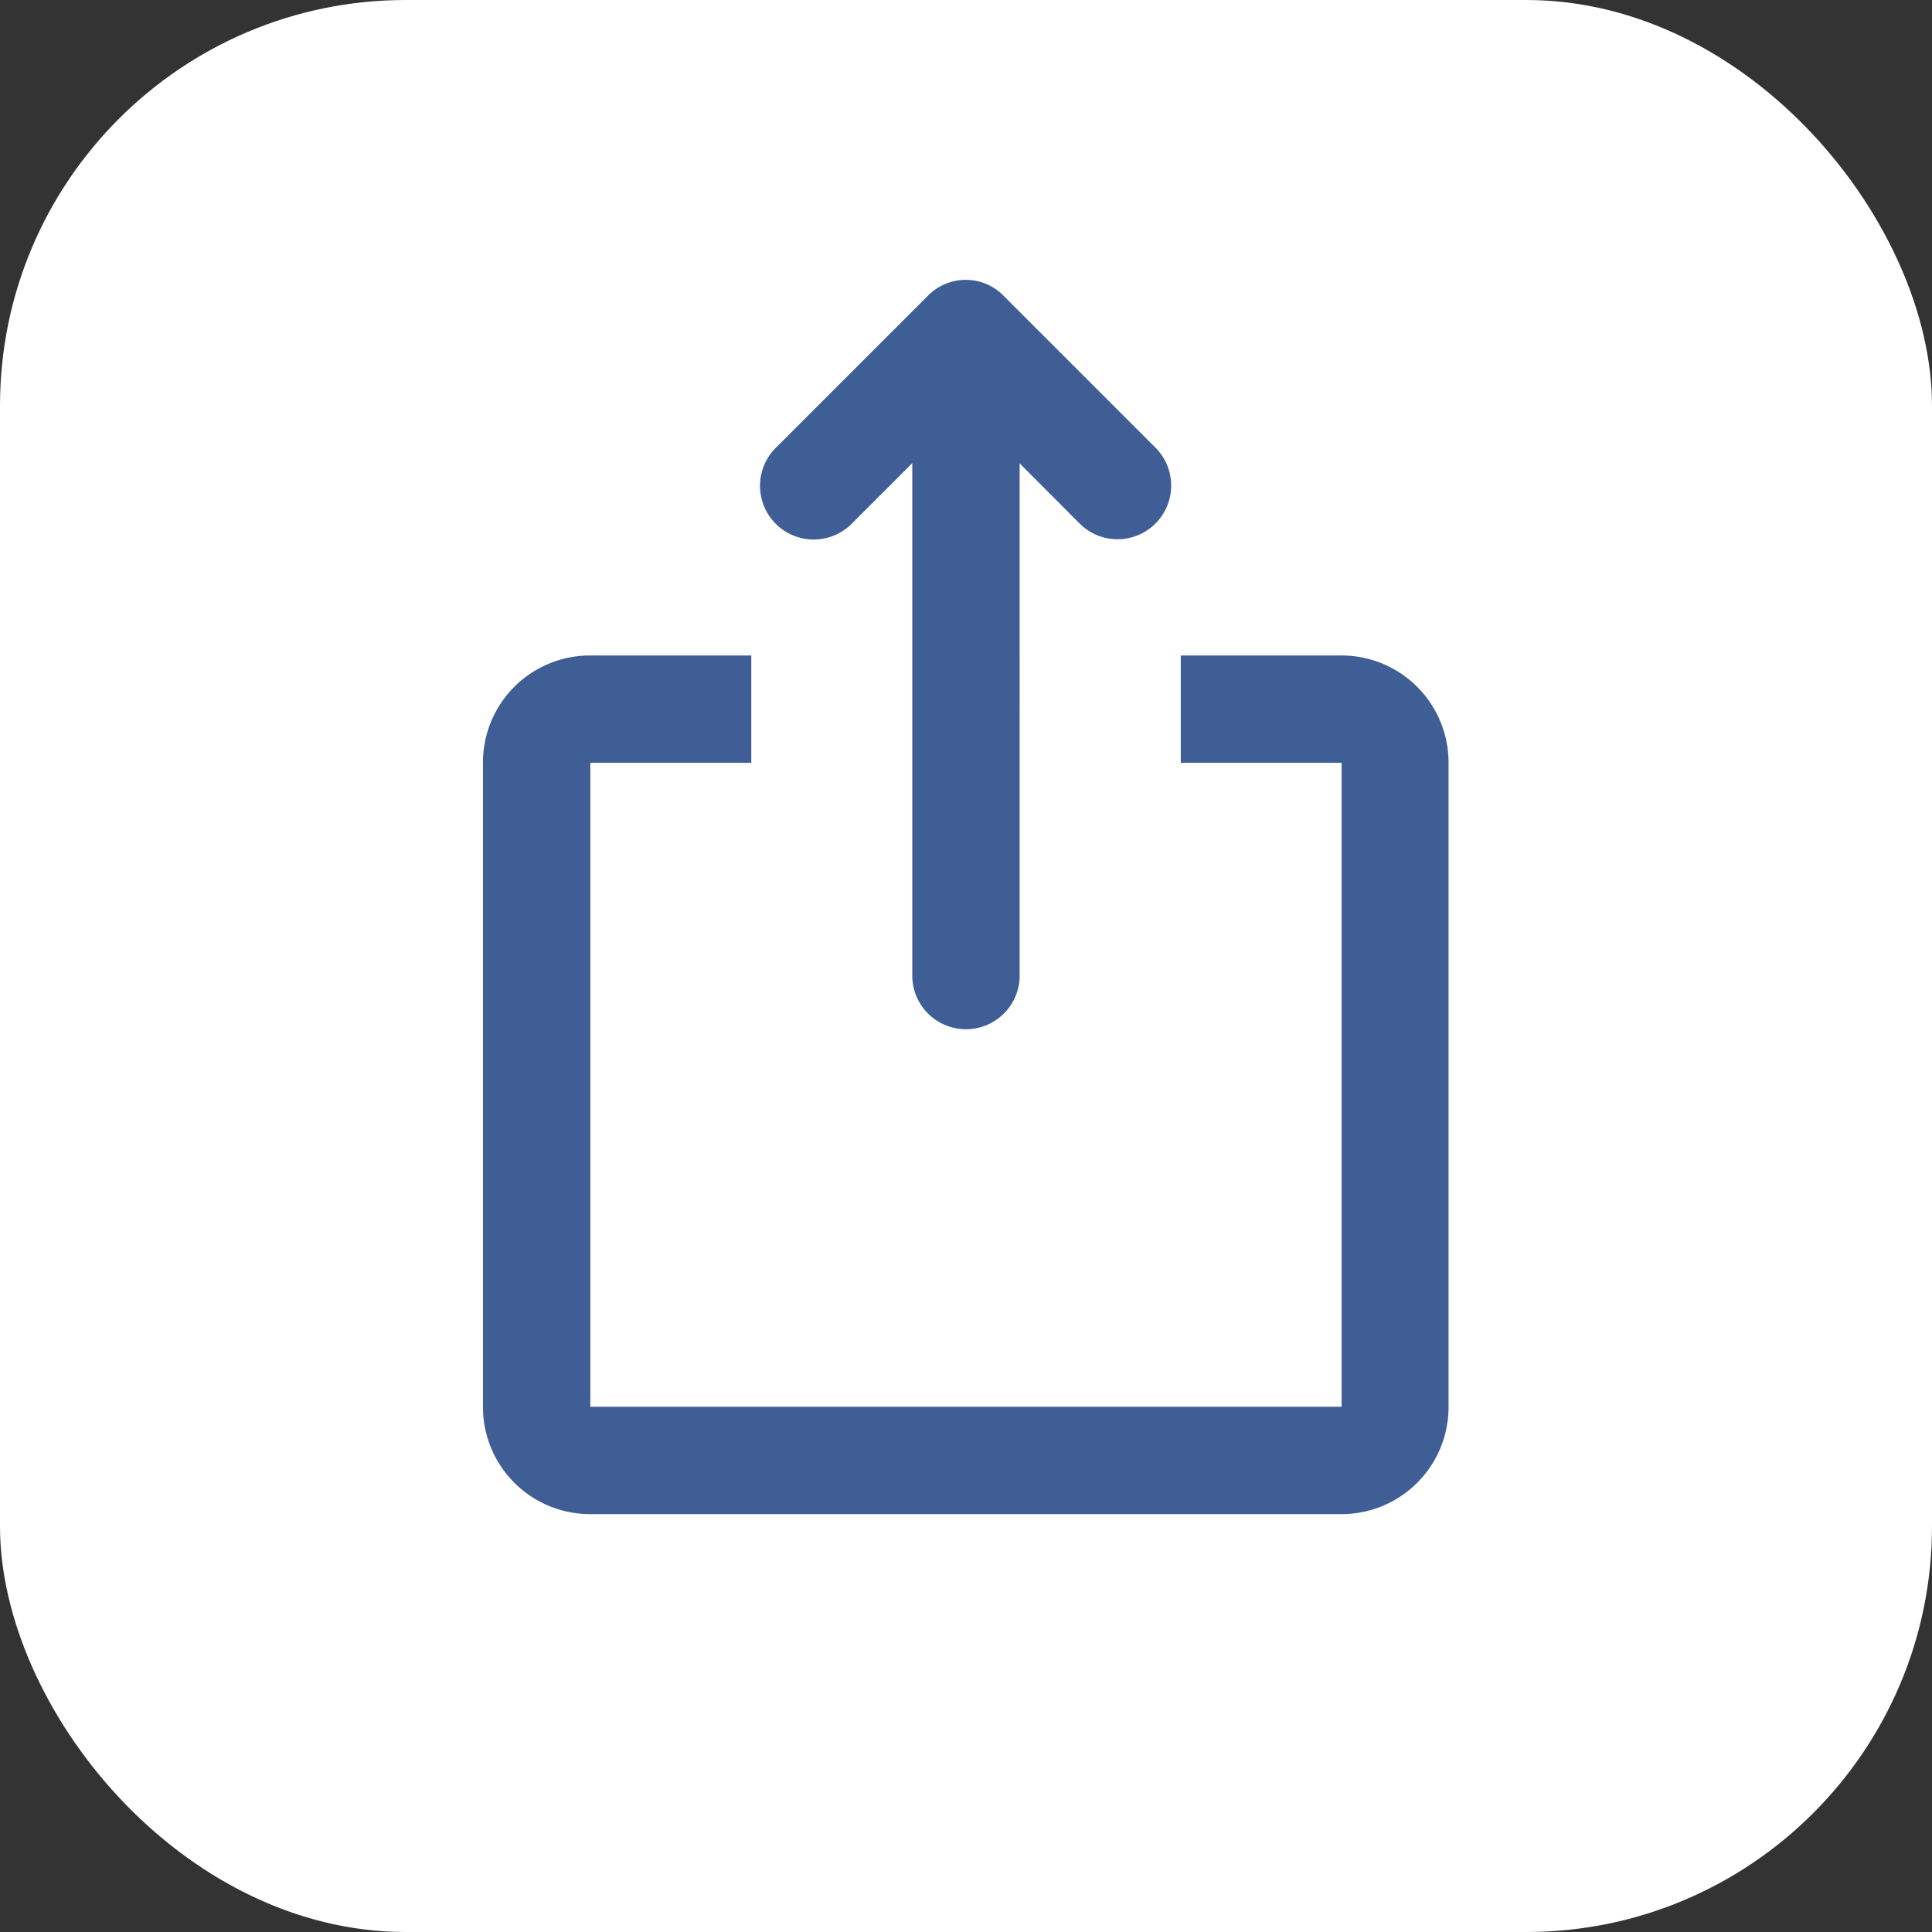
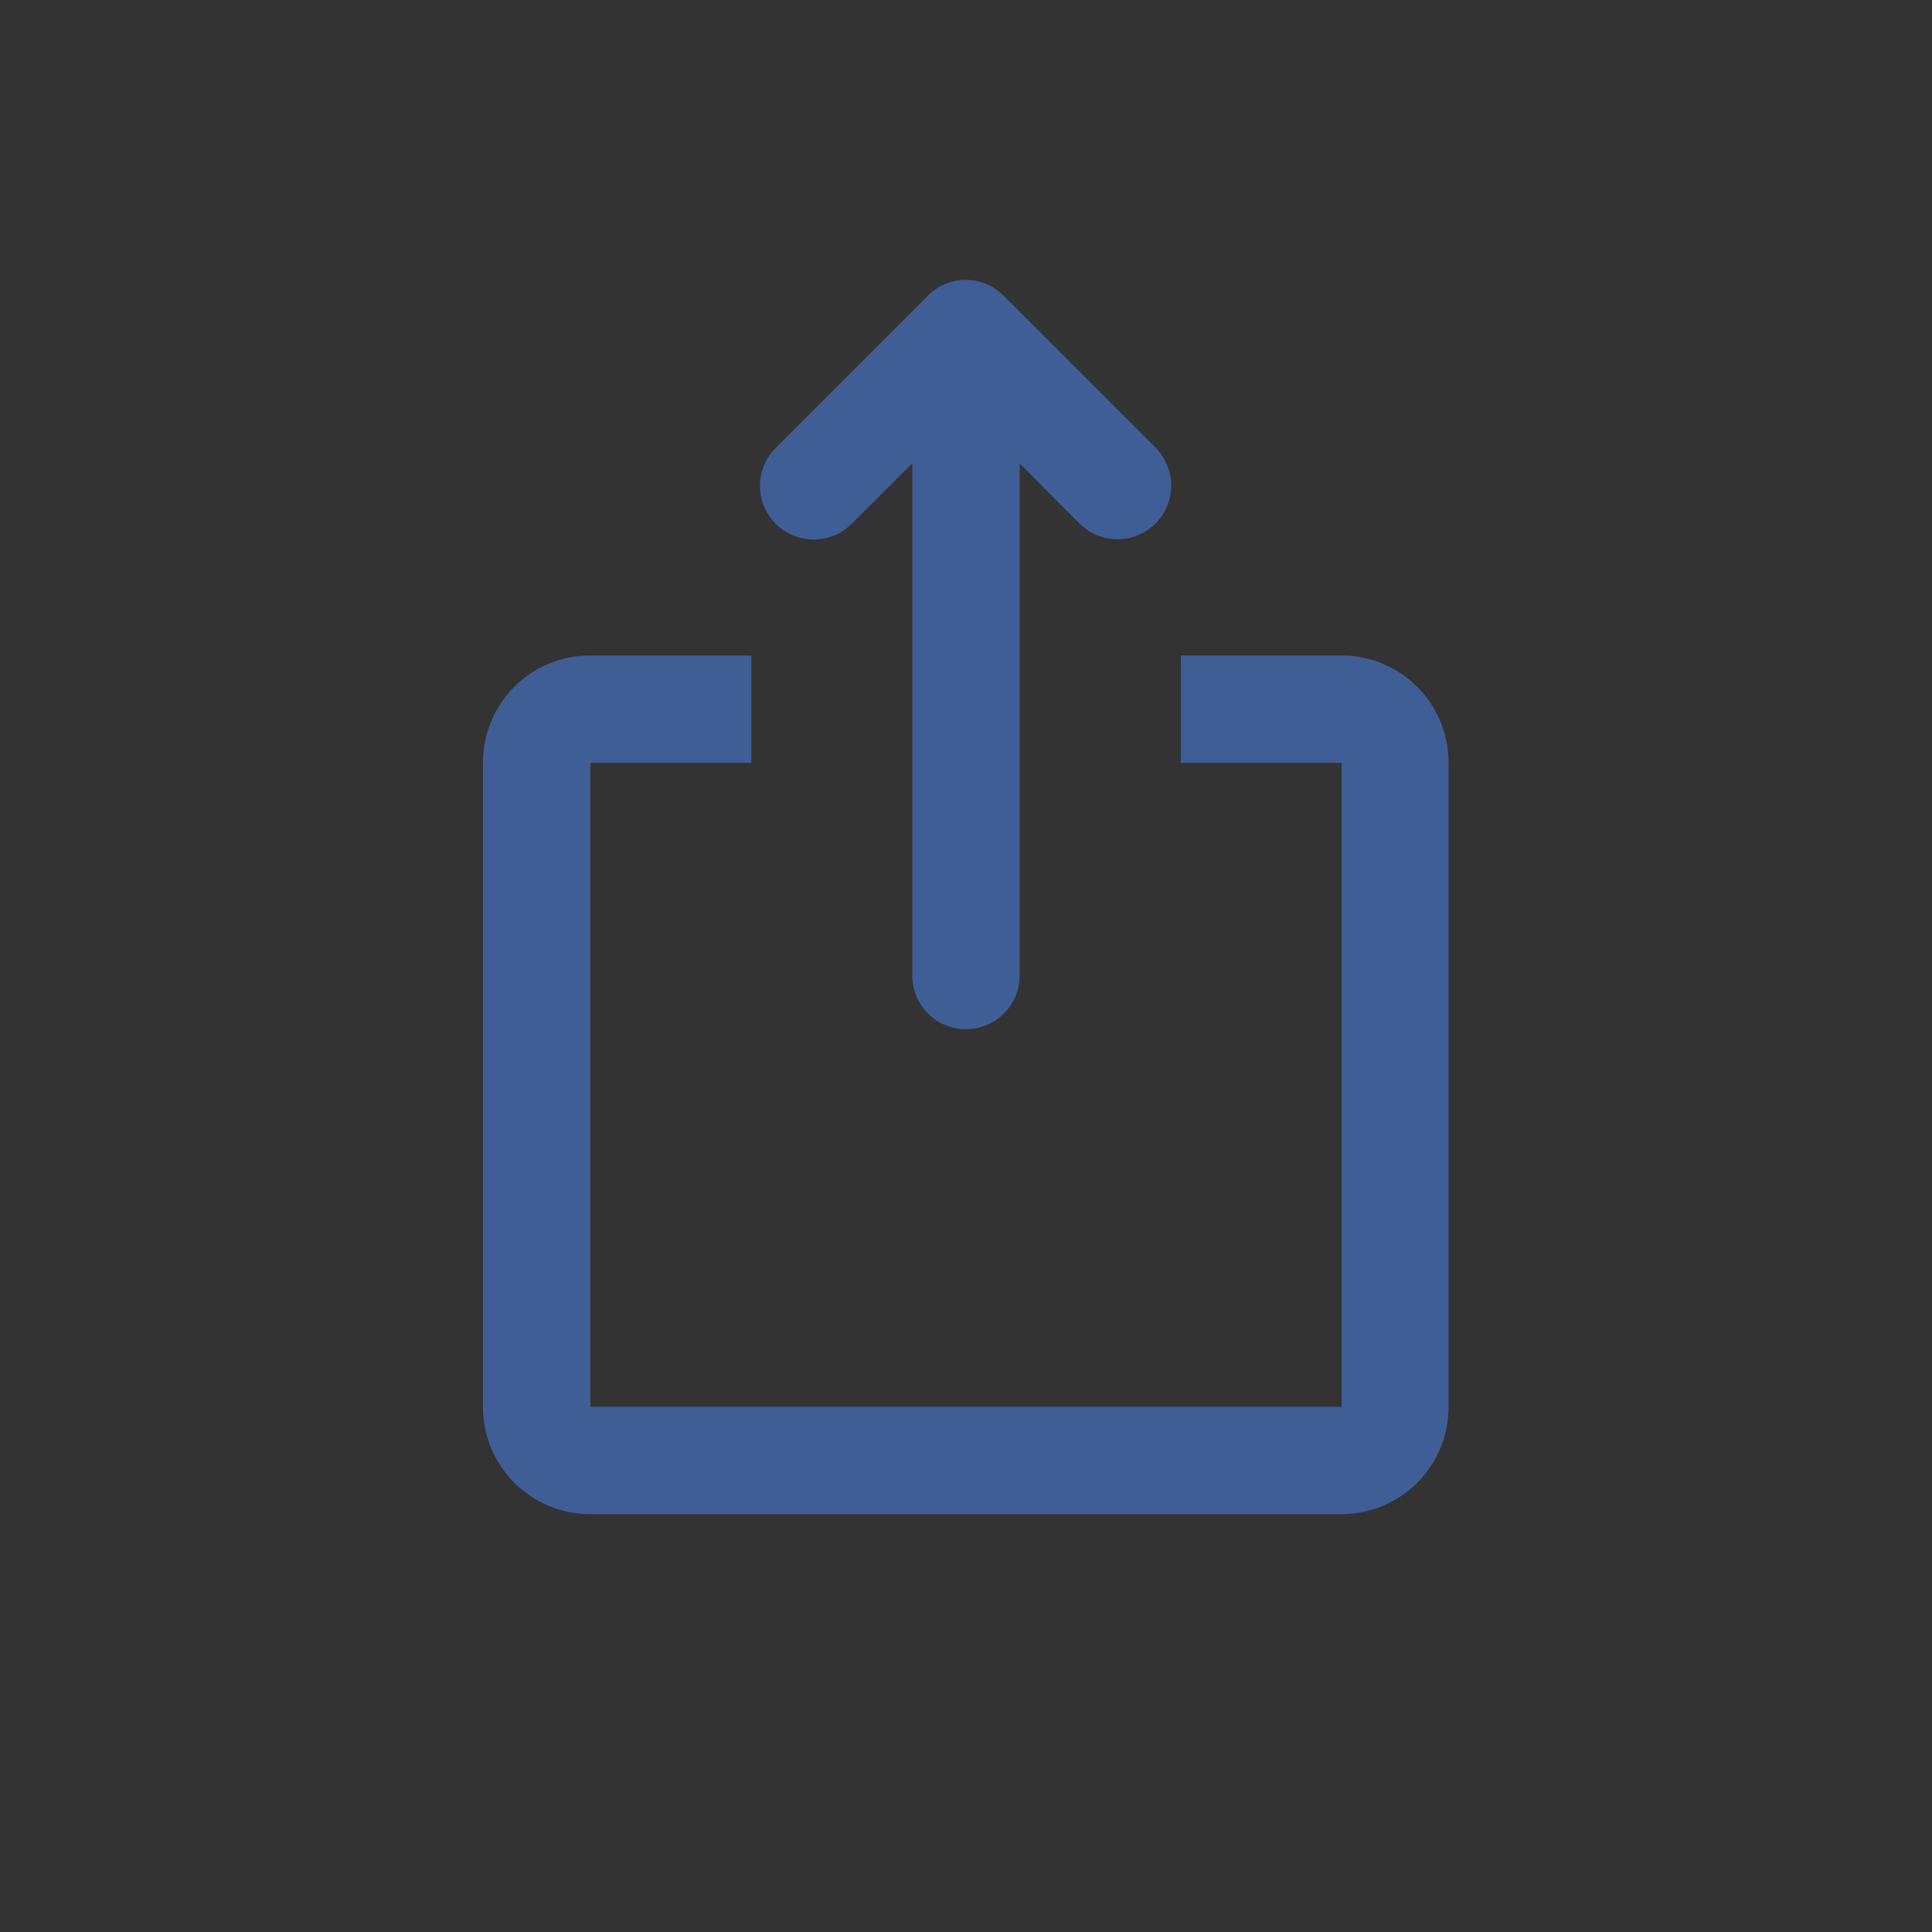
<svg xmlns="http://www.w3.org/2000/svg" width="23.81" height="23.81" viewBox="0 0 23.81 23.81">
  <rect x="0" y="0" width="23.81" height="23.81" fill="#333333" stroke="none" />
  <g id="Group_5911" data-name="Group 5911" transform="translate(-150.095 -647.095)">
-     <rect id="Rectangle_2684" data-name="Rectangle 2684" width="23.81" height="23.81" rx="5" transform="translate(150.095 647.095)" fill="#fff" />
    <path id="np_share_1058858_000000" d="M19.114,4.343V6.711h3.971A1.32,1.32,0,0,1,24.4,8.03v7.944a1.319,1.319,0,0,1-1.319,1.319H13.82A1.32,1.32,0,0,1,12.5,15.974V8.03A1.319,1.319,0,0,1,13.82,6.711h3.971V4.341l-.747.747a.661.661,0,0,1-.936-.935l1.879-1.879a.653.653,0,0,1,.461-.192l0,0a.649.649,0,0,1,.461.189l1.879,1.879a.661.661,0,0,1-.935.935ZM17.791,8.034H13.823V15.97h9.259V8.034H19.114v2.647a.662.662,0,0,1-1.323,0ZM15.807,6.711V8.034H21.1V6.711Zm1.984,0h1.323V8.034H17.791Z" transform="translate(143.547 648.462)" fill="#405e96" />
  </g>
</svg>